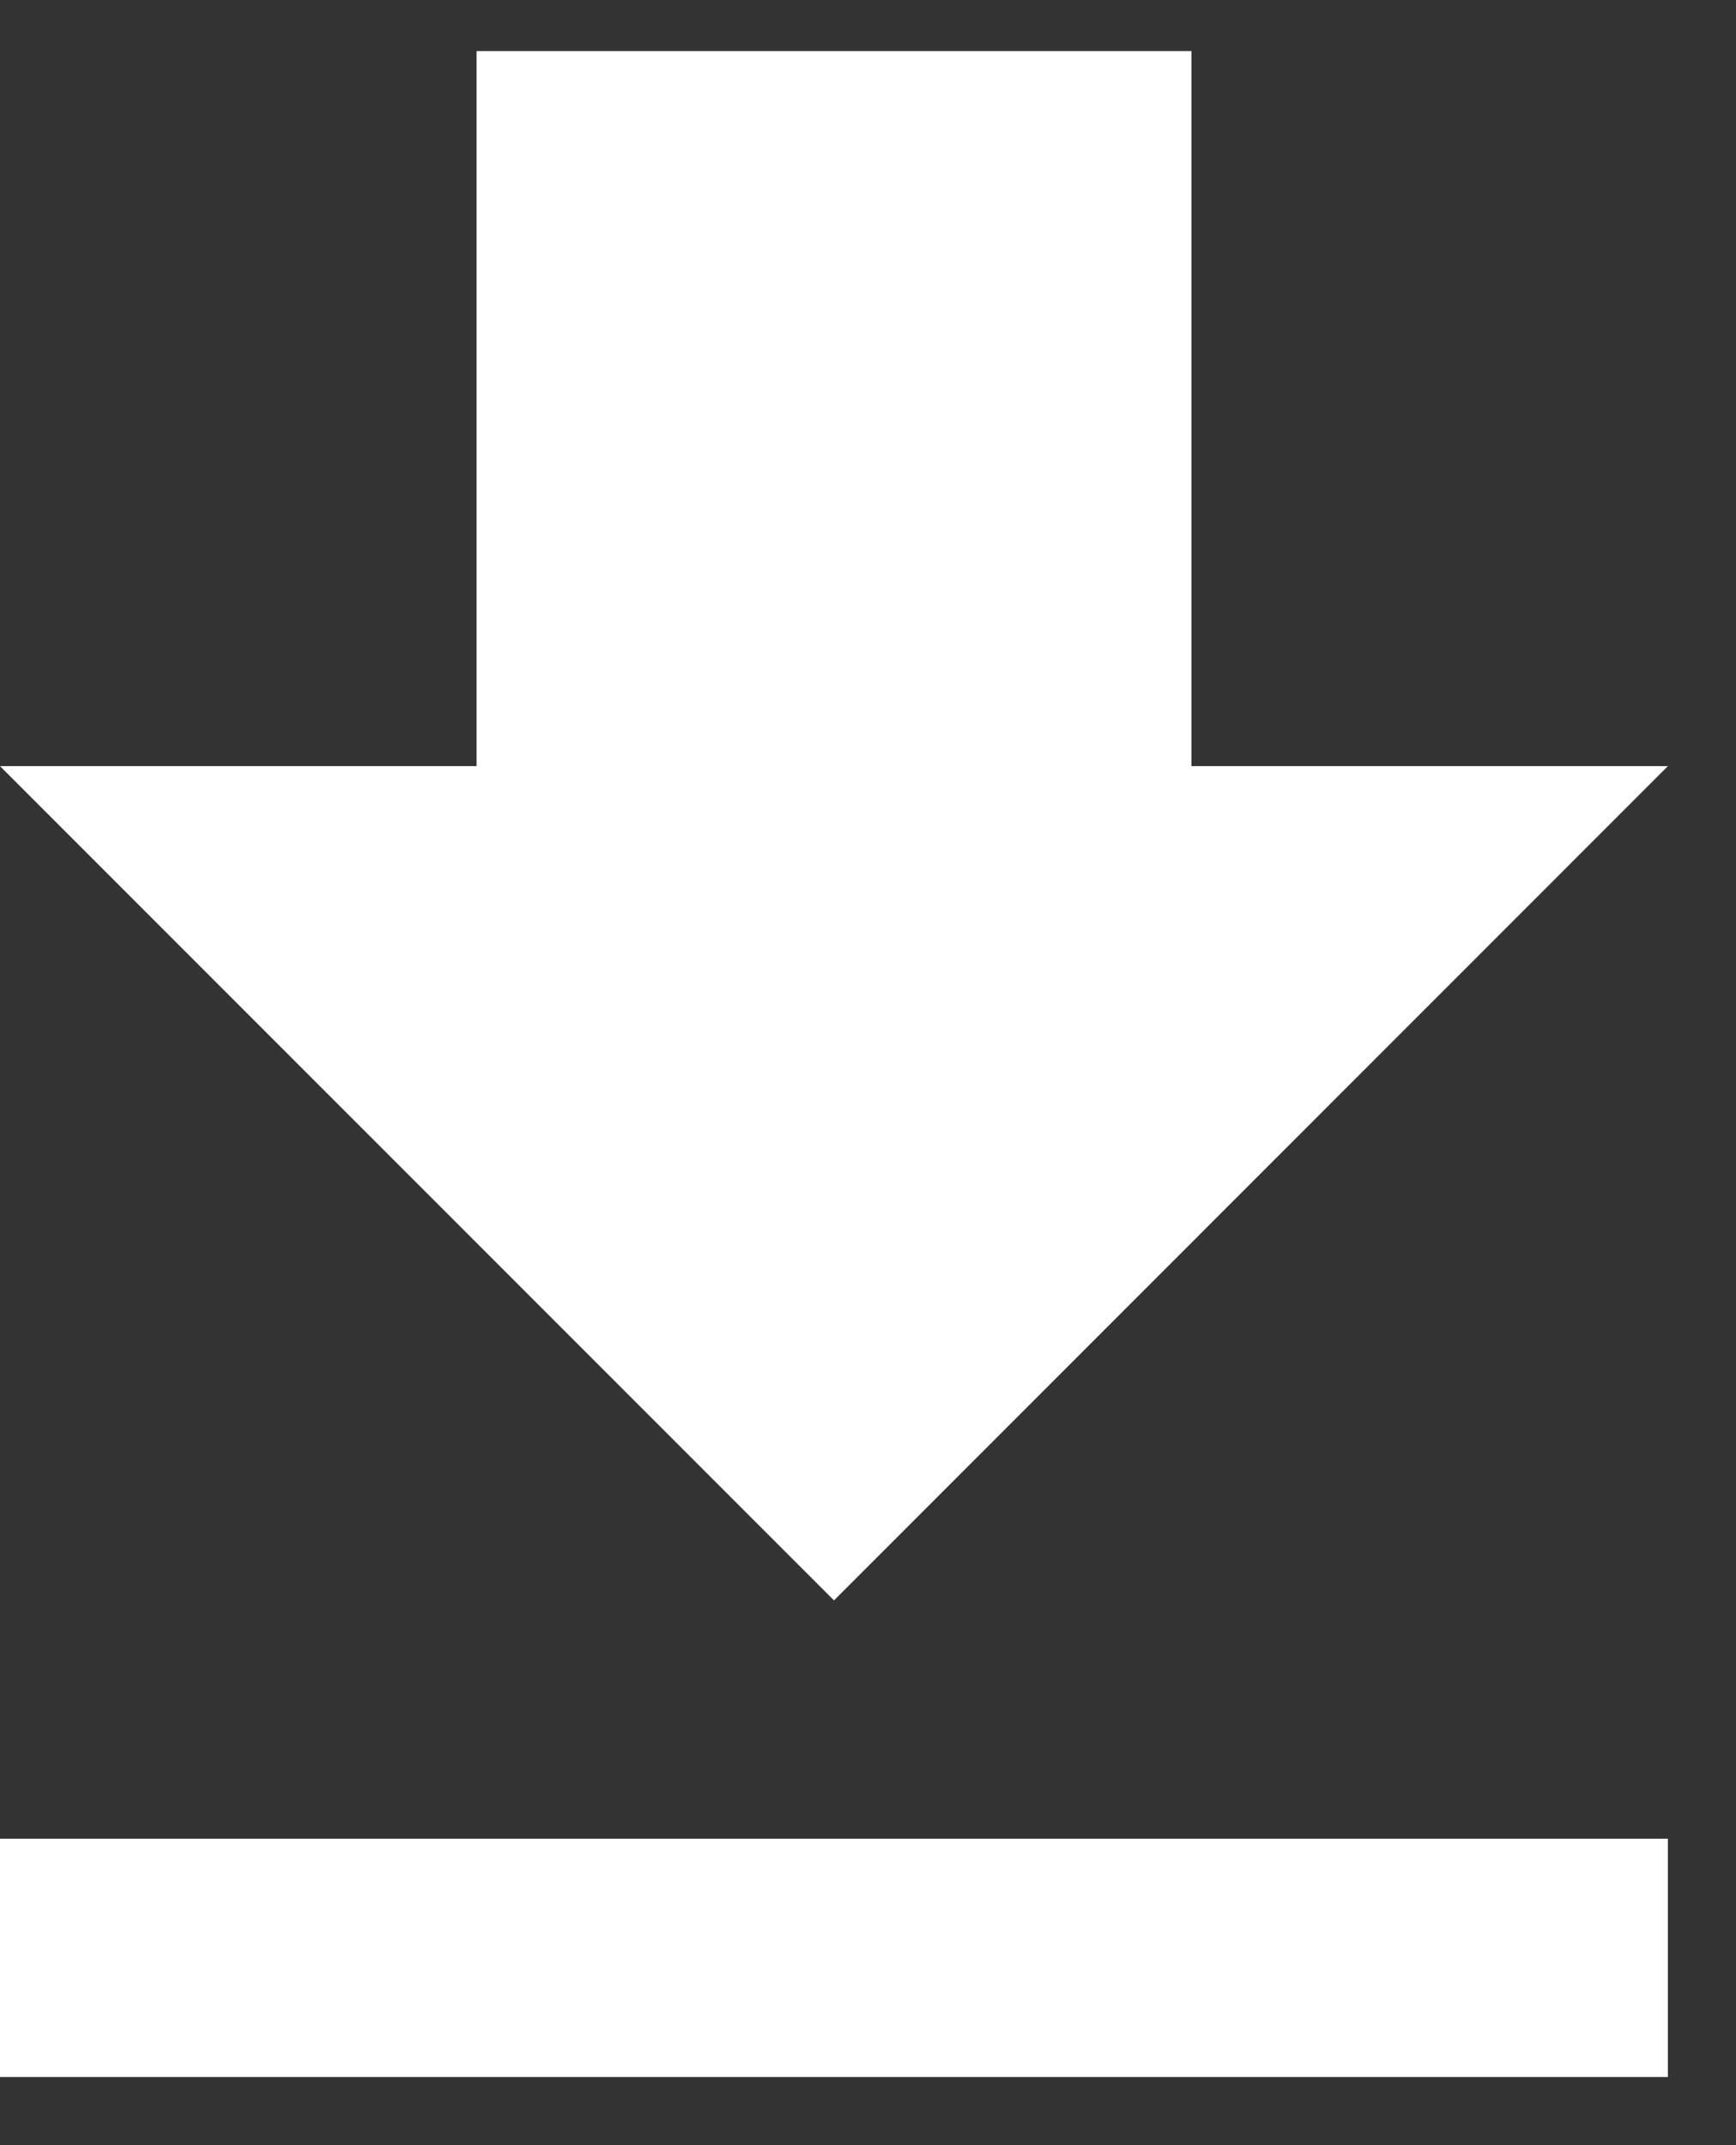
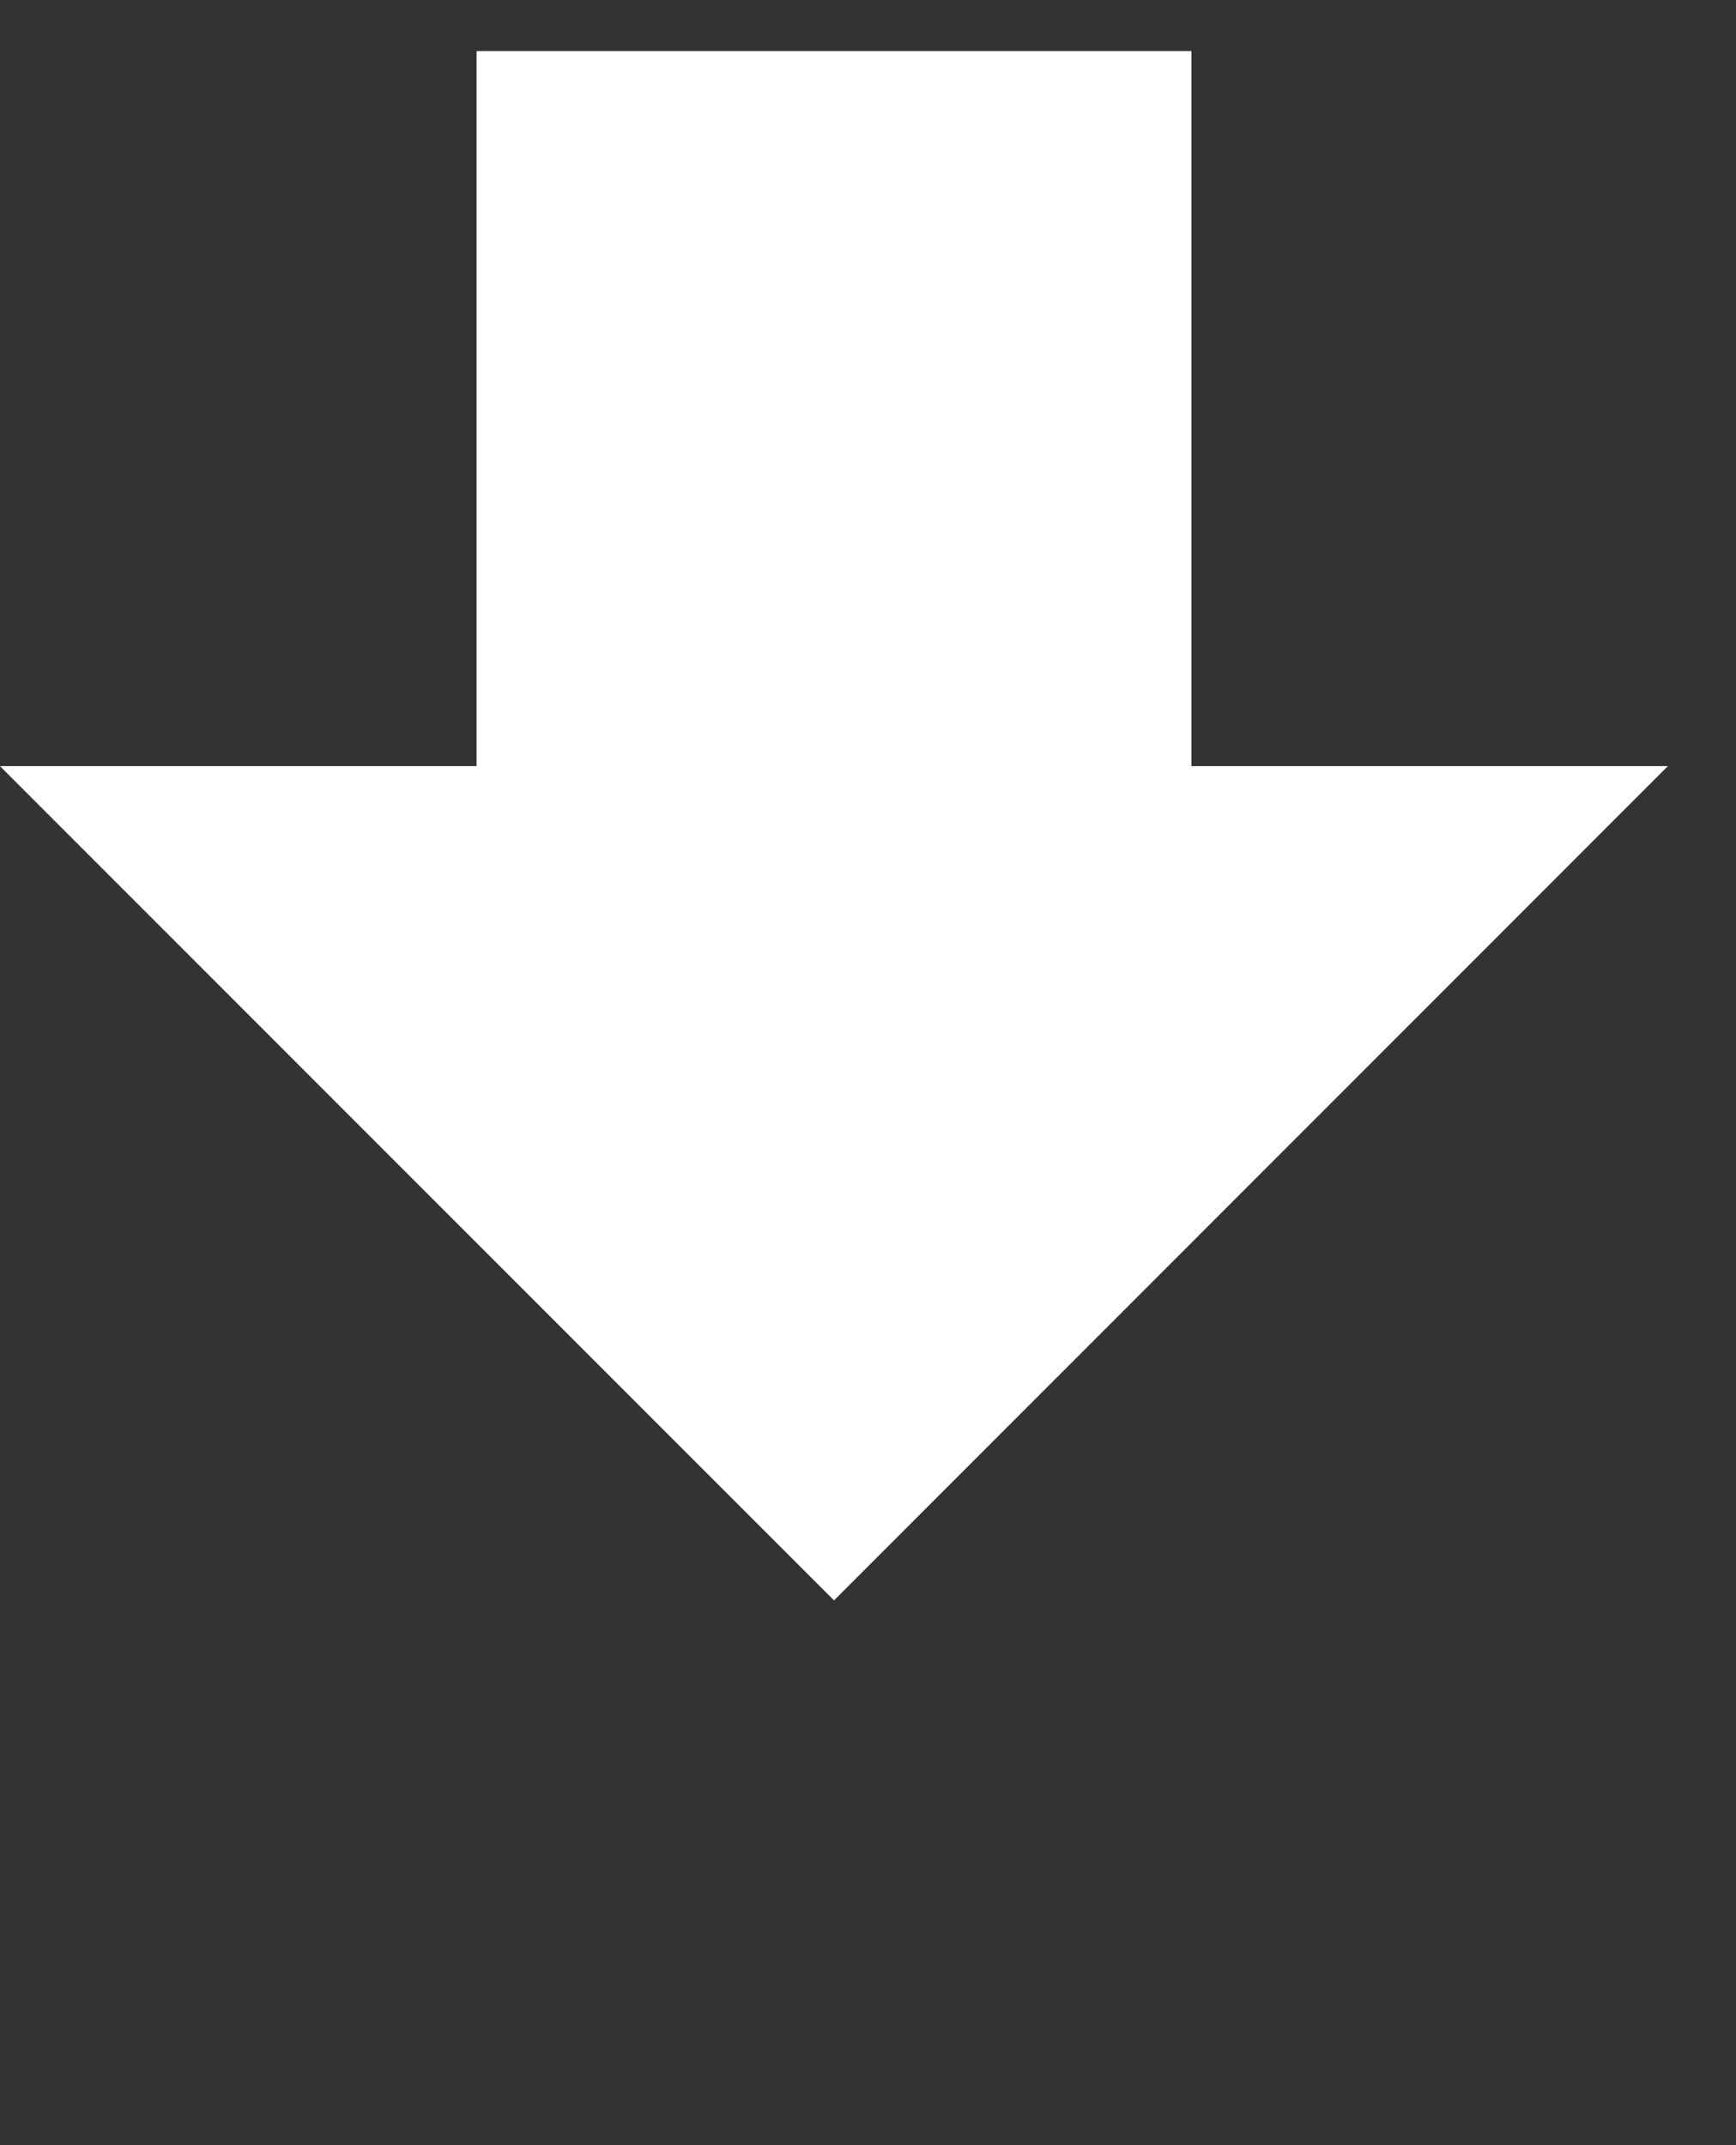
<svg xmlns="http://www.w3.org/2000/svg" width="17" height="21" viewBox="0 0 17 21" fill="none">
  <rect x="0" y="0" width="17" height="21" fill="#333333" stroke="none" />
-   <path d="M0 20.333H16.333V18H0V20.333ZM16.333 7.5H11.667V0.5H4.667V7.5H0L8.167 15.667L16.333 7.5Z" fill="white" />
+   <path d="M0 20.333H16.333V18V20.333ZM16.333 7.5H11.667V0.5H4.667V7.5H0L8.167 15.667L16.333 7.5Z" fill="white" />
</svg>